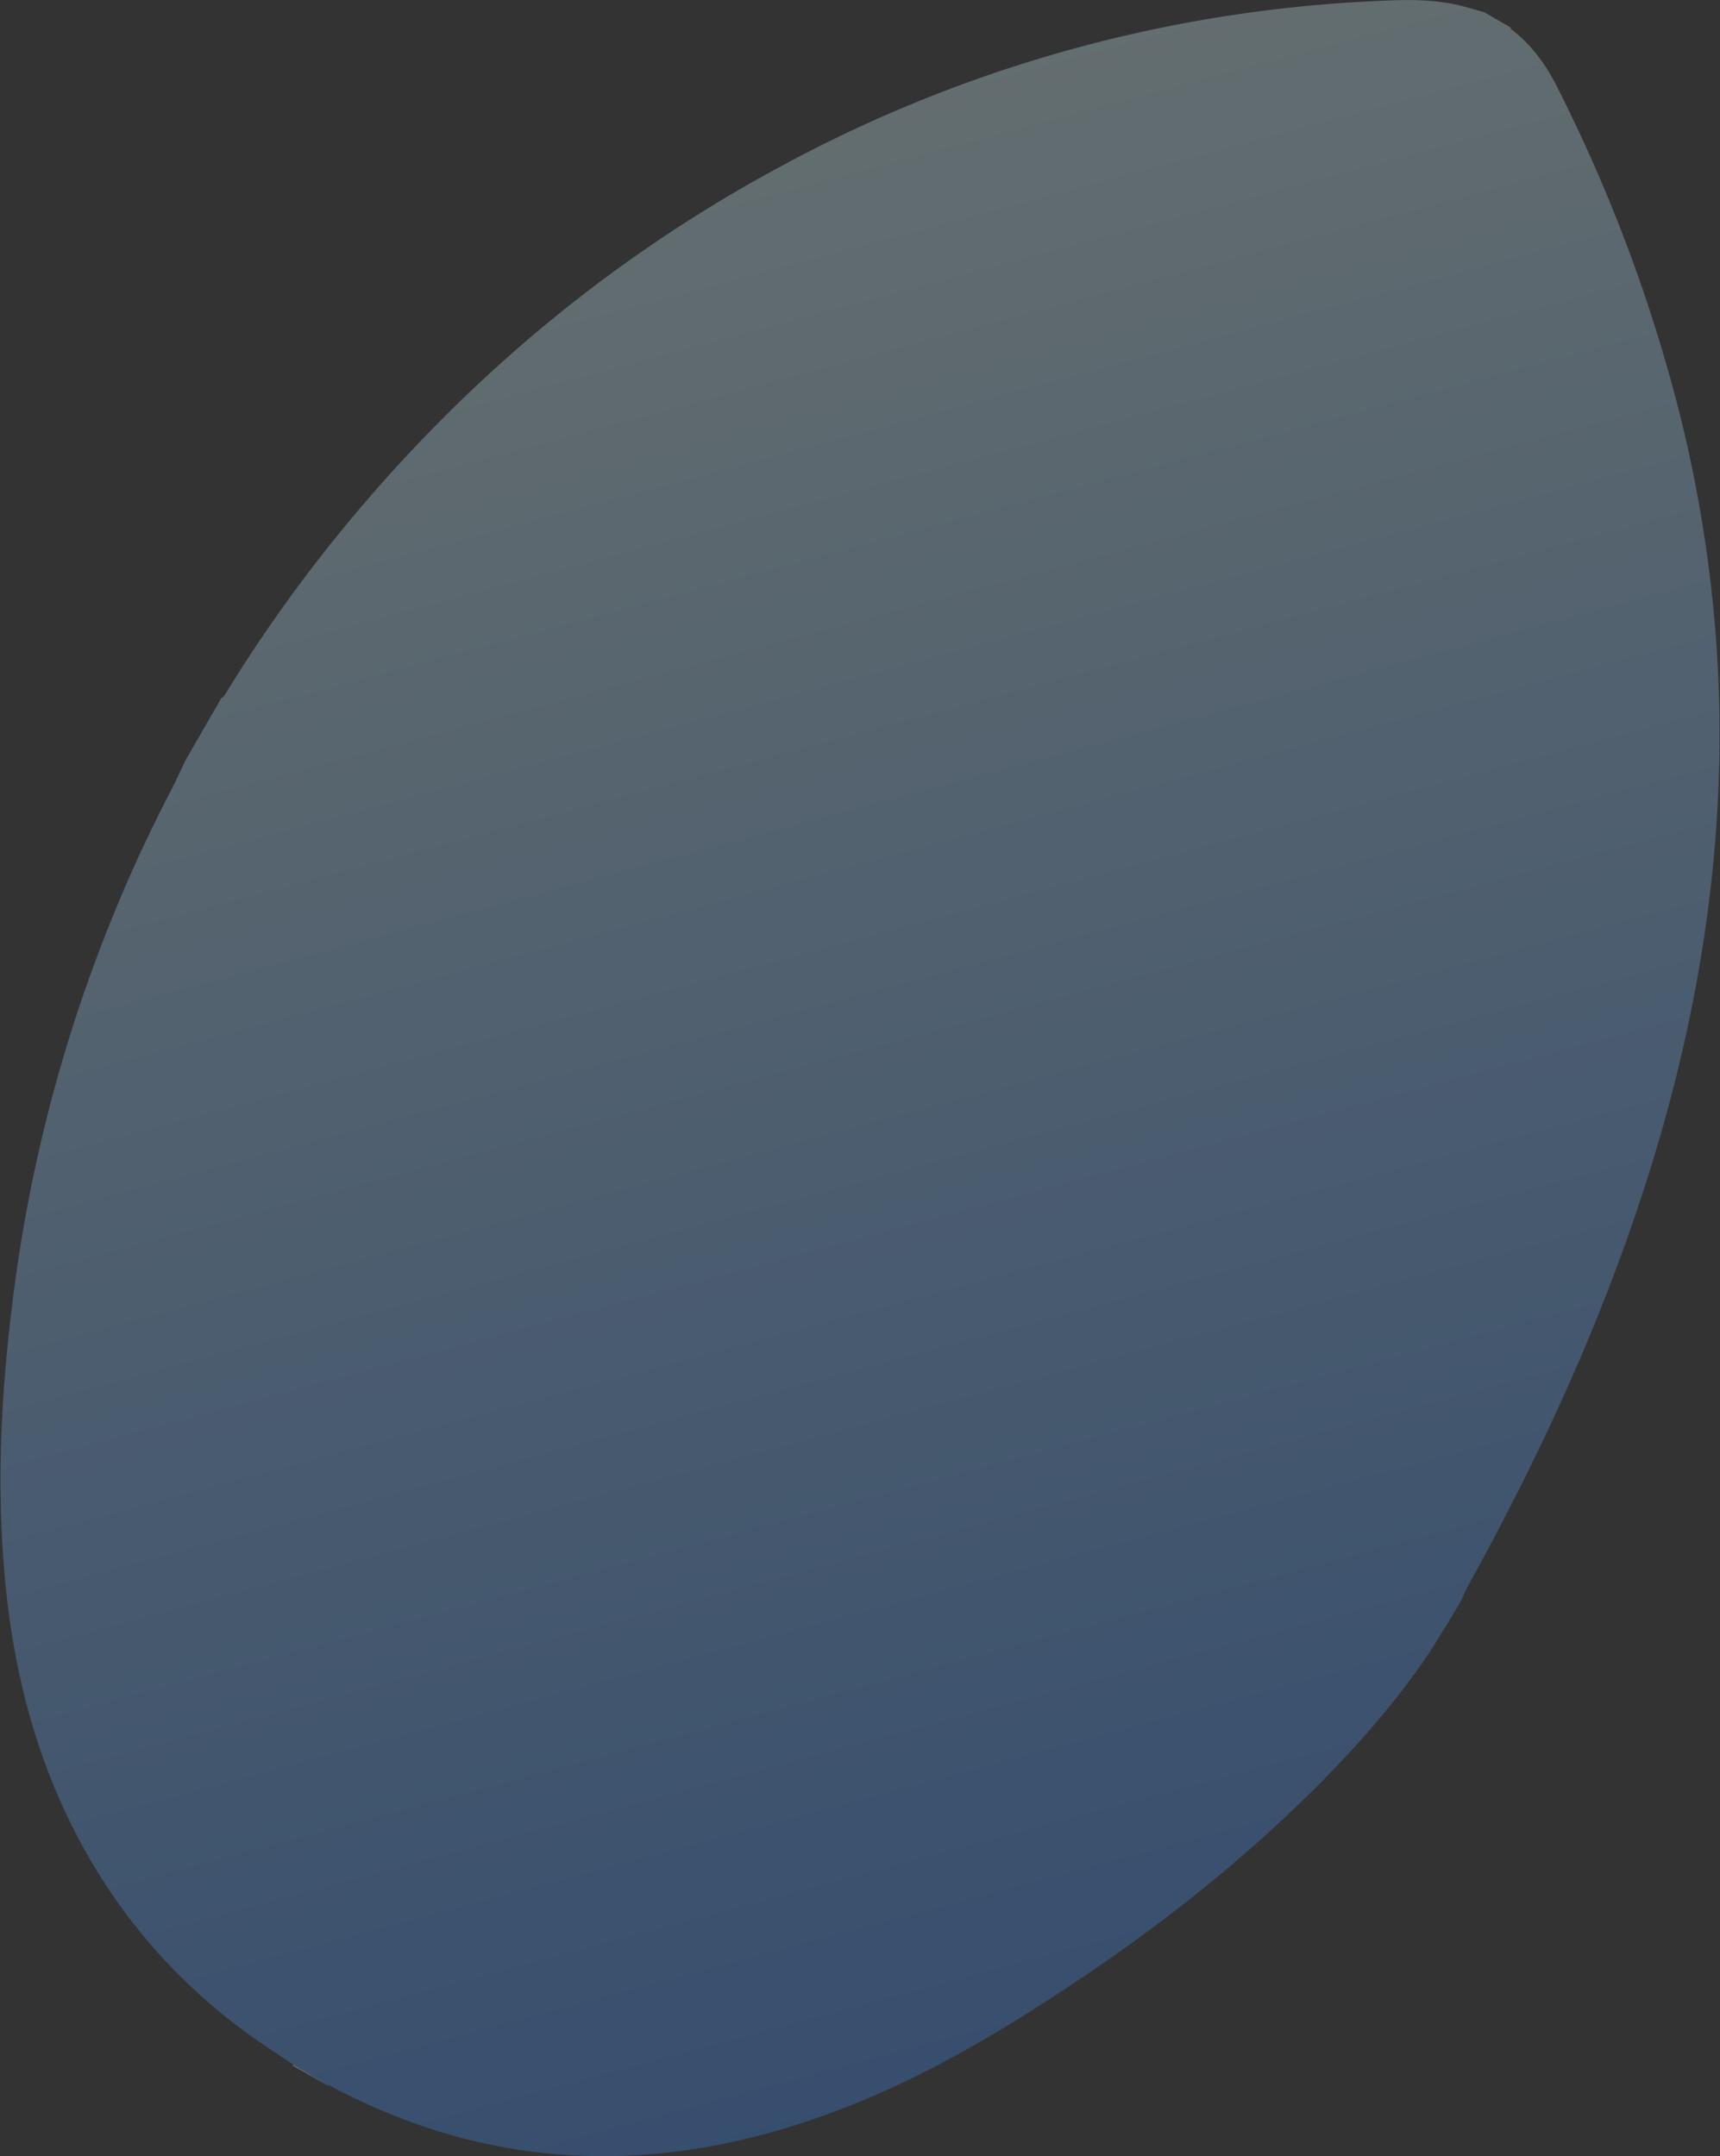
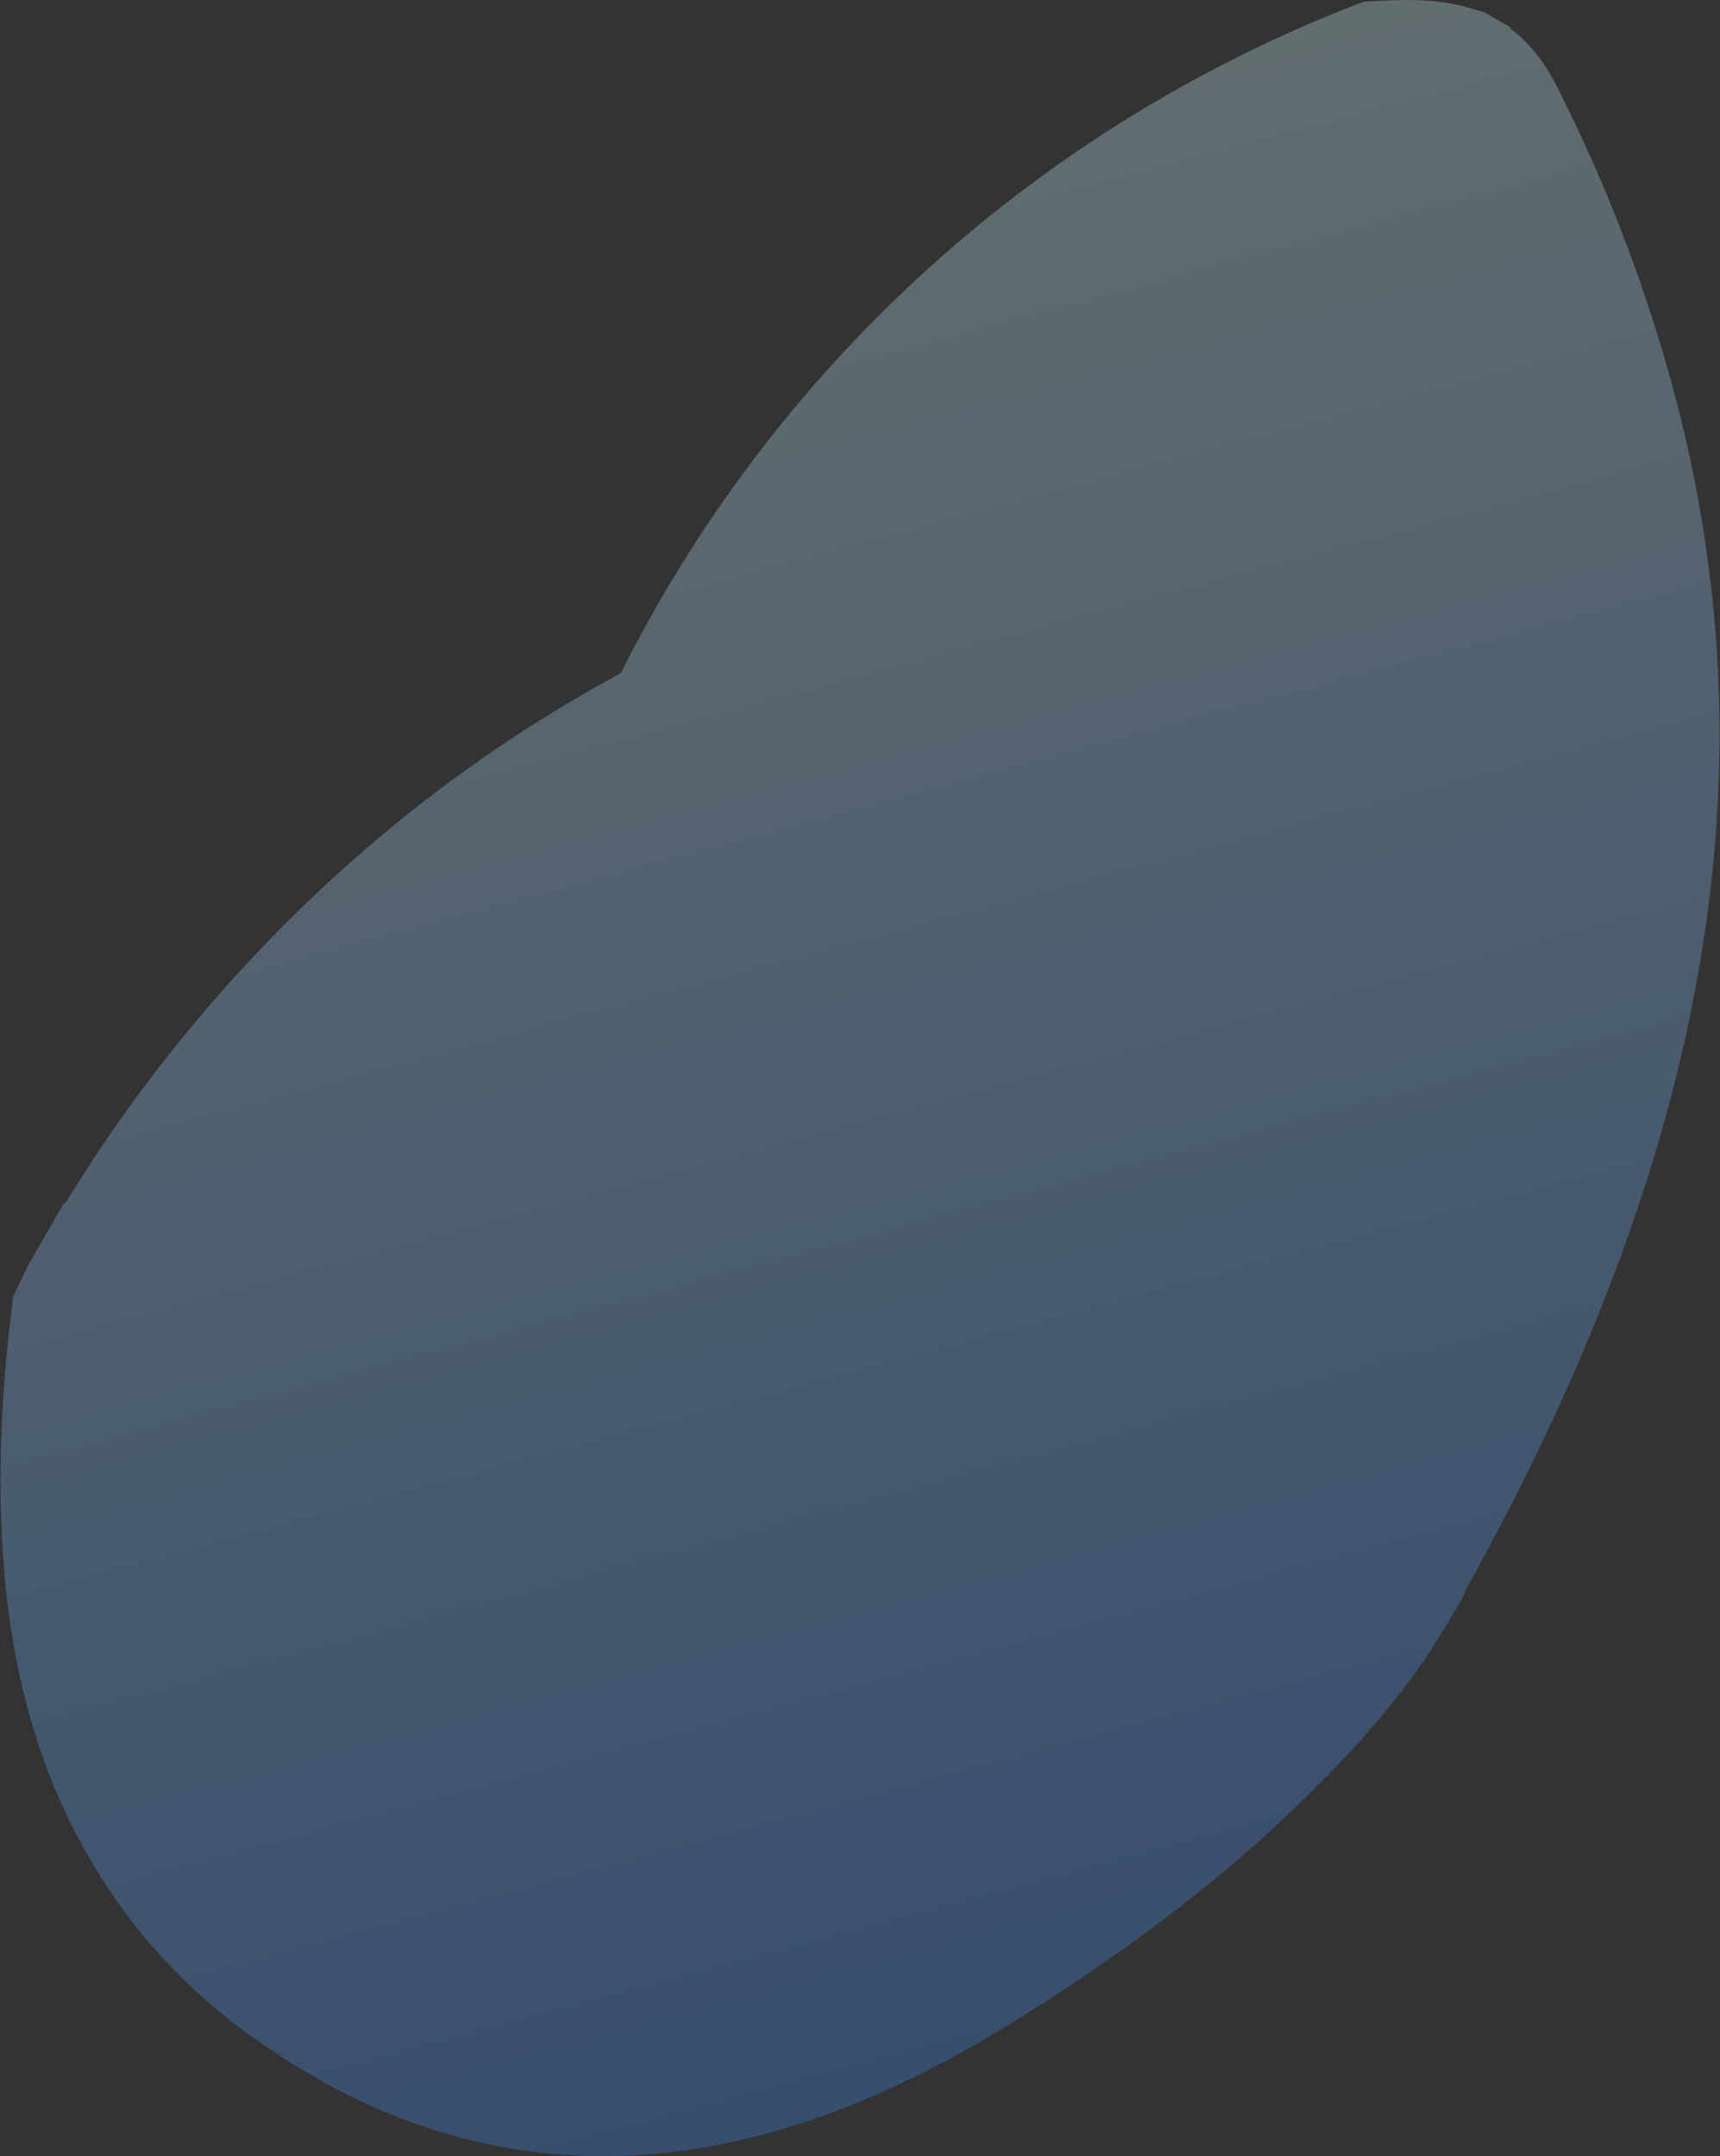
<svg xmlns="http://www.w3.org/2000/svg" xmlns:xlink="http://www.w3.org/1999/xlink" id="レイヤー_1" data-name="レイヤー 1" viewBox="0 0 608 762">
  <rect x="0" y="0" width="608" height="762" fill="#333333" stroke="none" />
  <defs>
    <style>.cls-1{opacity:0.3;}.cls-2{fill:url(#名称未設定グラデーション_11);}.cls-3{fill:url(#名称未設定グラデーション_11-2);}</style>
    <linearGradient id="名称未設定グラデーション_11" x1="786.46" y1="415.52" x2="1269.88" y2="898.94" gradientTransform="translate(-255.79 -692.49) rotate(30)" gradientUnits="userSpaceOnUse">
      <stop offset="0" stop-color="#d4f7fe" />
      <stop offset="1" stop-color="#3e8cf7" />
    </linearGradient>
    <linearGradient id="名称未設定グラデーション_11-2" x1="1025.87" y1="1048.29" x2="1033.4" y2="1055.82" xlink:href="#名称未設定グラデーション_11" />
  </defs>
  <g class="cls-1">
-     <path class="cls-2" d="M524.64,4.31l9.29,5.36c.08.21.09.51.24.62,7.13,5.43,12.27,12.5,16.23,20.38a560.49,560.49,0,0,1,42.11,110.72,471.67,471.67,0,0,1,14.39,88.87c4.12,64.48-5.6,127.12-25.27,188.39-15.82,49.28-37.4,96-62.4,141.26-1.11,2-2,4.14-3,6.22-3.09,5.35-10.06,16.54-10.3,16.89-11.44,17.25-25,32.77-39.52,47.41-25.54,25.66-53.69,48.15-83.69,68.33-25.56,17.19-51.85,33.11-80.53,44.69-29.3,11.84-59.57,18.89-91.33,18.54-33.62-.38-65-9.21-94.57-25.06l-12.71-7.34c-5.58-3.79-11.28-7.4-16.7-11.39A200.2,200.2,0,0,1,31.4,656.39c-18.3-31.75-27.14-66.29-30-102.52C-1.21,521.79.6,489.82,4.69,458A532.29,532.29,0,0,1,60.46,279.3c1.8-3.47,3.4-7,5.09-10.57q6.35-11,12.68-22a5.49,5.49,0,0,0,1.15-1,522.07,522.07,0,0,1,51-69.74c41.23-47.66,89.36-86.8,144.83-116.77A487.78,487.78,0,0,1,482.15.58C493.42,0,504.7-.74,515.84,1.89,518.8,2.59,521.71,3.5,524.64,4.31Z" />
-     <path class="cls-3" d="M116.33,736.93l-.23.35L103.43,730l.19-.37Z" />
+     <path class="cls-2" d="M524.64,4.31l9.29,5.36c.08.21.09.51.24.62,7.13,5.43,12.27,12.5,16.23,20.38a560.49,560.49,0,0,1,42.11,110.72,471.67,471.67,0,0,1,14.39,88.87c4.12,64.48-5.6,127.12-25.27,188.39-15.82,49.28-37.4,96-62.4,141.26-1.11,2-2,4.14-3,6.22-3.09,5.35-10.06,16.54-10.3,16.89-11.44,17.25-25,32.77-39.52,47.41-25.54,25.66-53.69,48.15-83.69,68.33-25.56,17.19-51.85,33.11-80.53,44.69-29.3,11.84-59.57,18.89-91.33,18.54-33.62-.38-65-9.21-94.57-25.06l-12.71-7.34c-5.58-3.79-11.28-7.4-16.7-11.39A200.2,200.2,0,0,1,31.4,656.39c-18.3-31.75-27.14-66.29-30-102.52C-1.21,521.79.6,489.82,4.69,458c1.8-3.47,3.4-7,5.09-10.57q6.35-11,12.68-22a5.49,5.49,0,0,0,1.15-1,522.07,522.07,0,0,1,51-69.74c41.23-47.66,89.36-86.8,144.83-116.77A487.78,487.78,0,0,1,482.15.58C493.42,0,504.7-.74,515.84,1.89,518.8,2.59,521.71,3.5,524.64,4.31Z" />
  </g>
</svg>